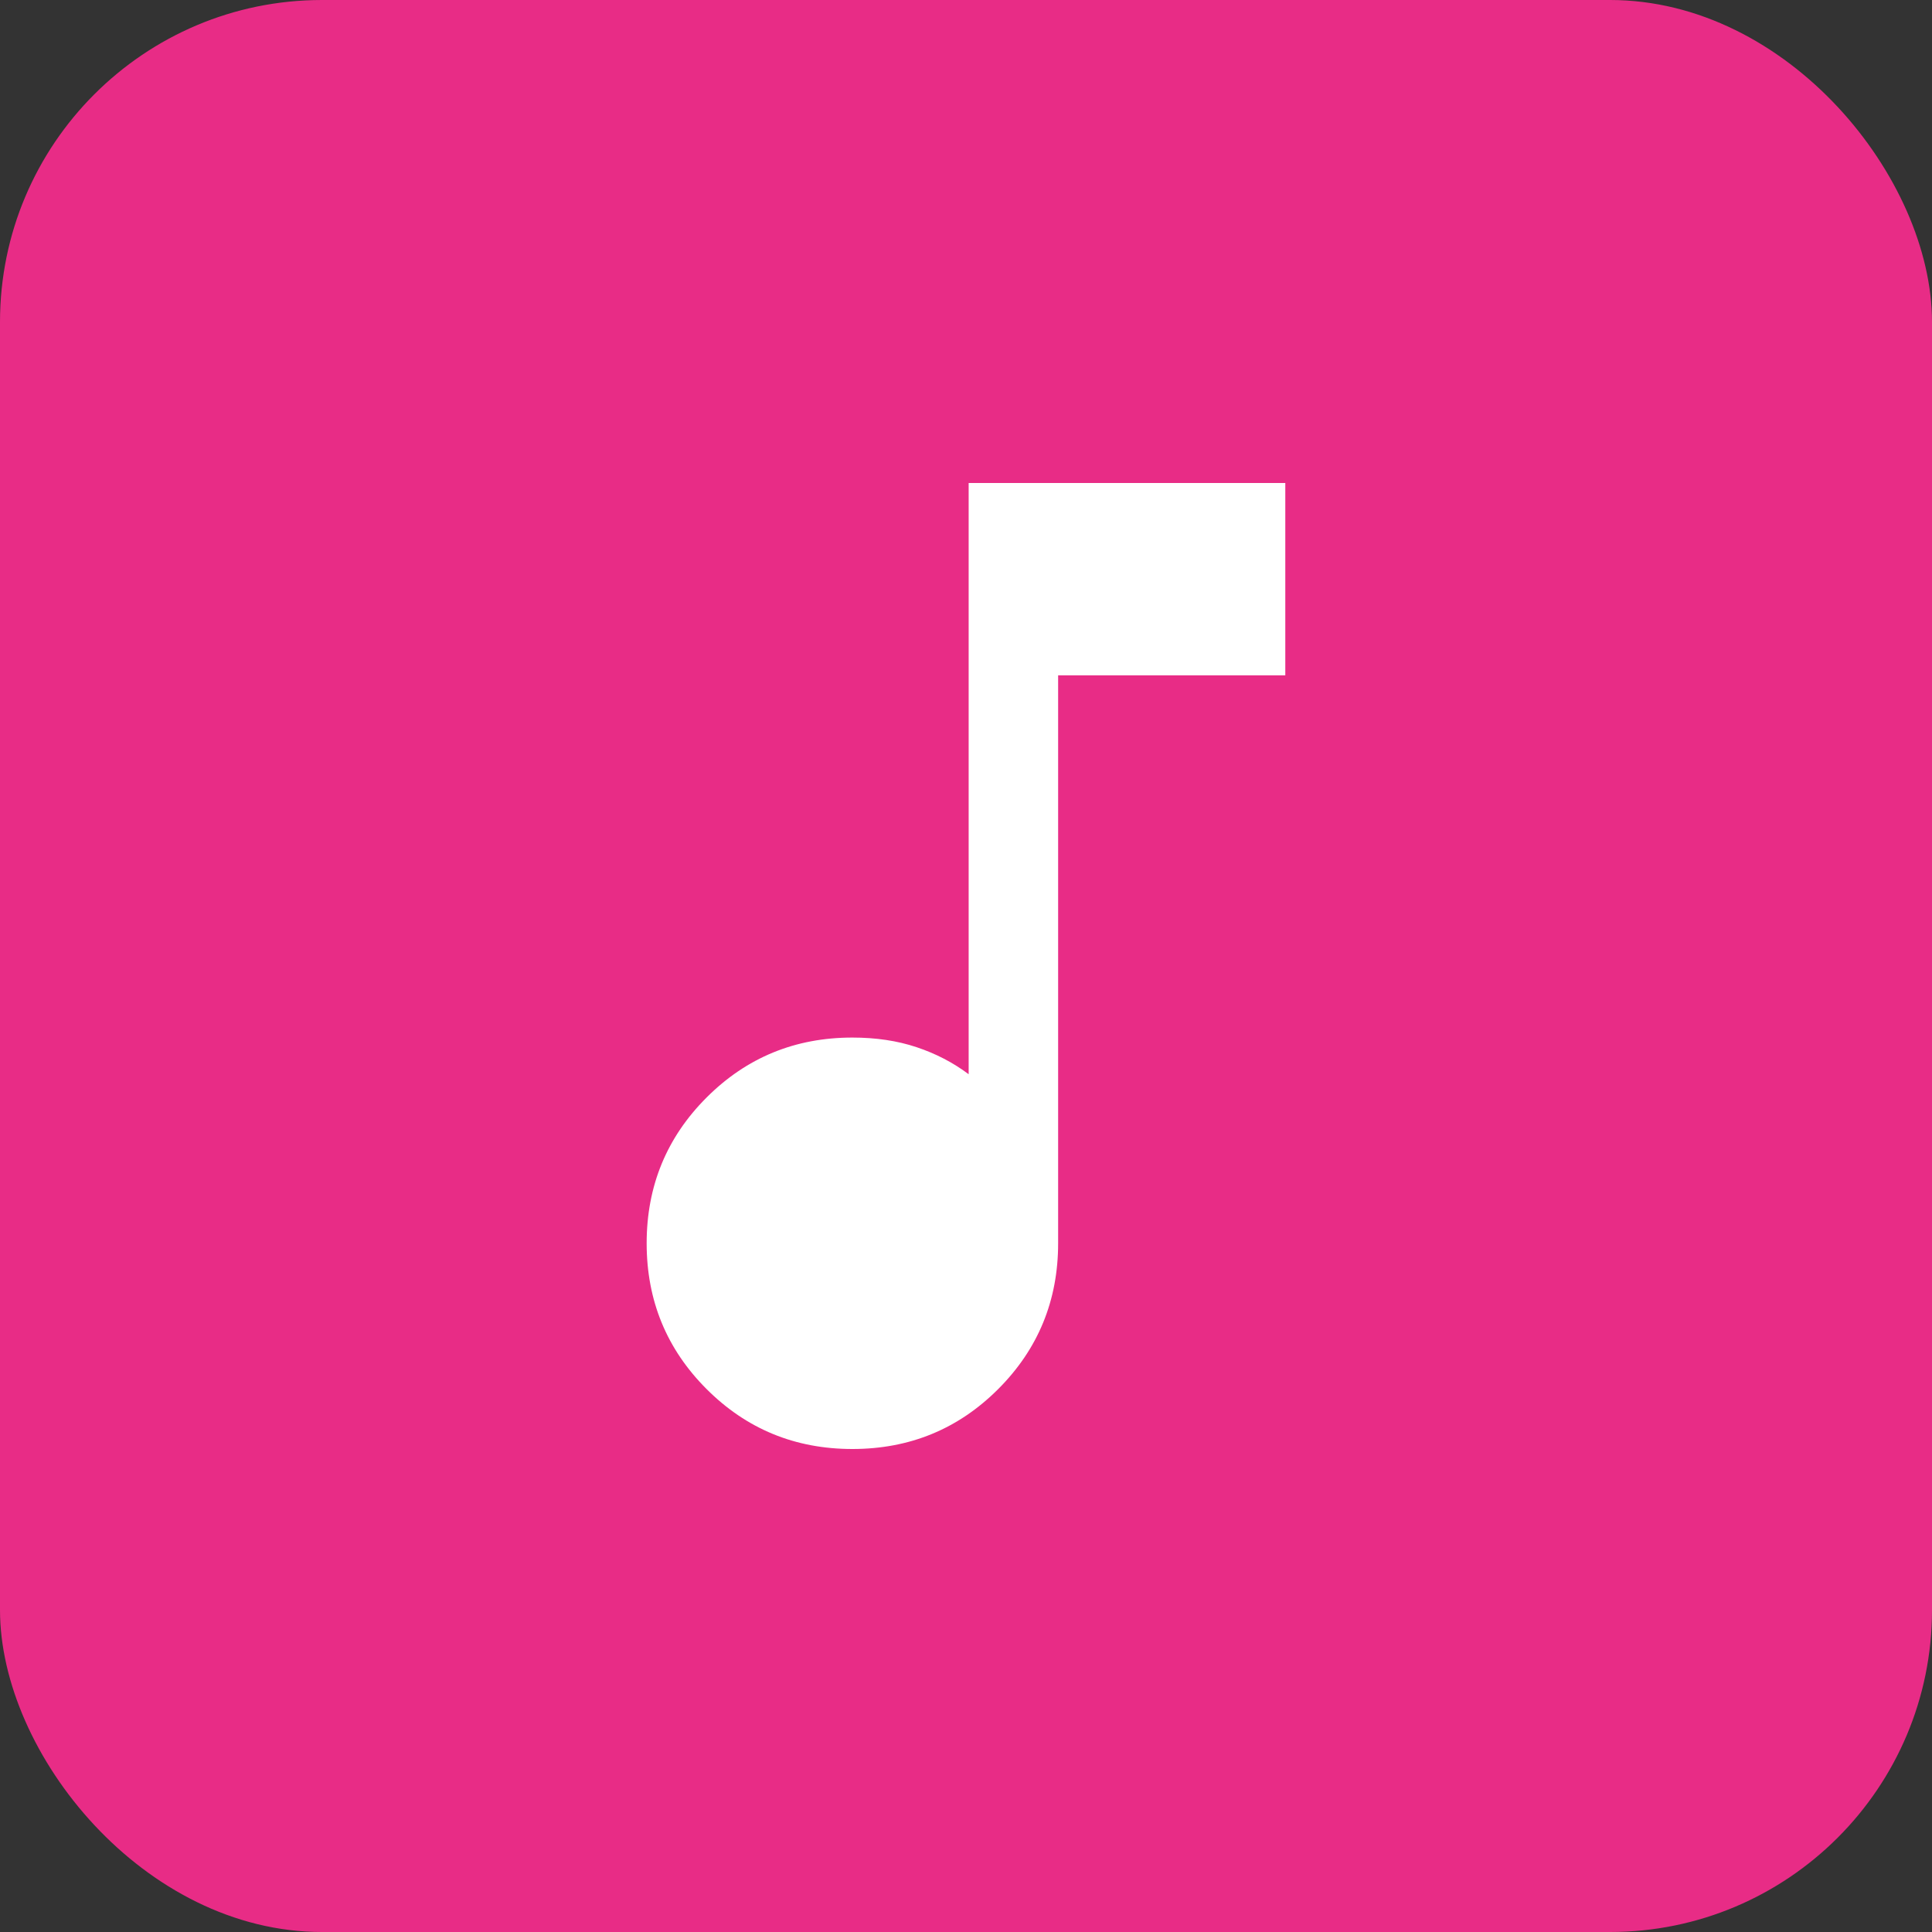
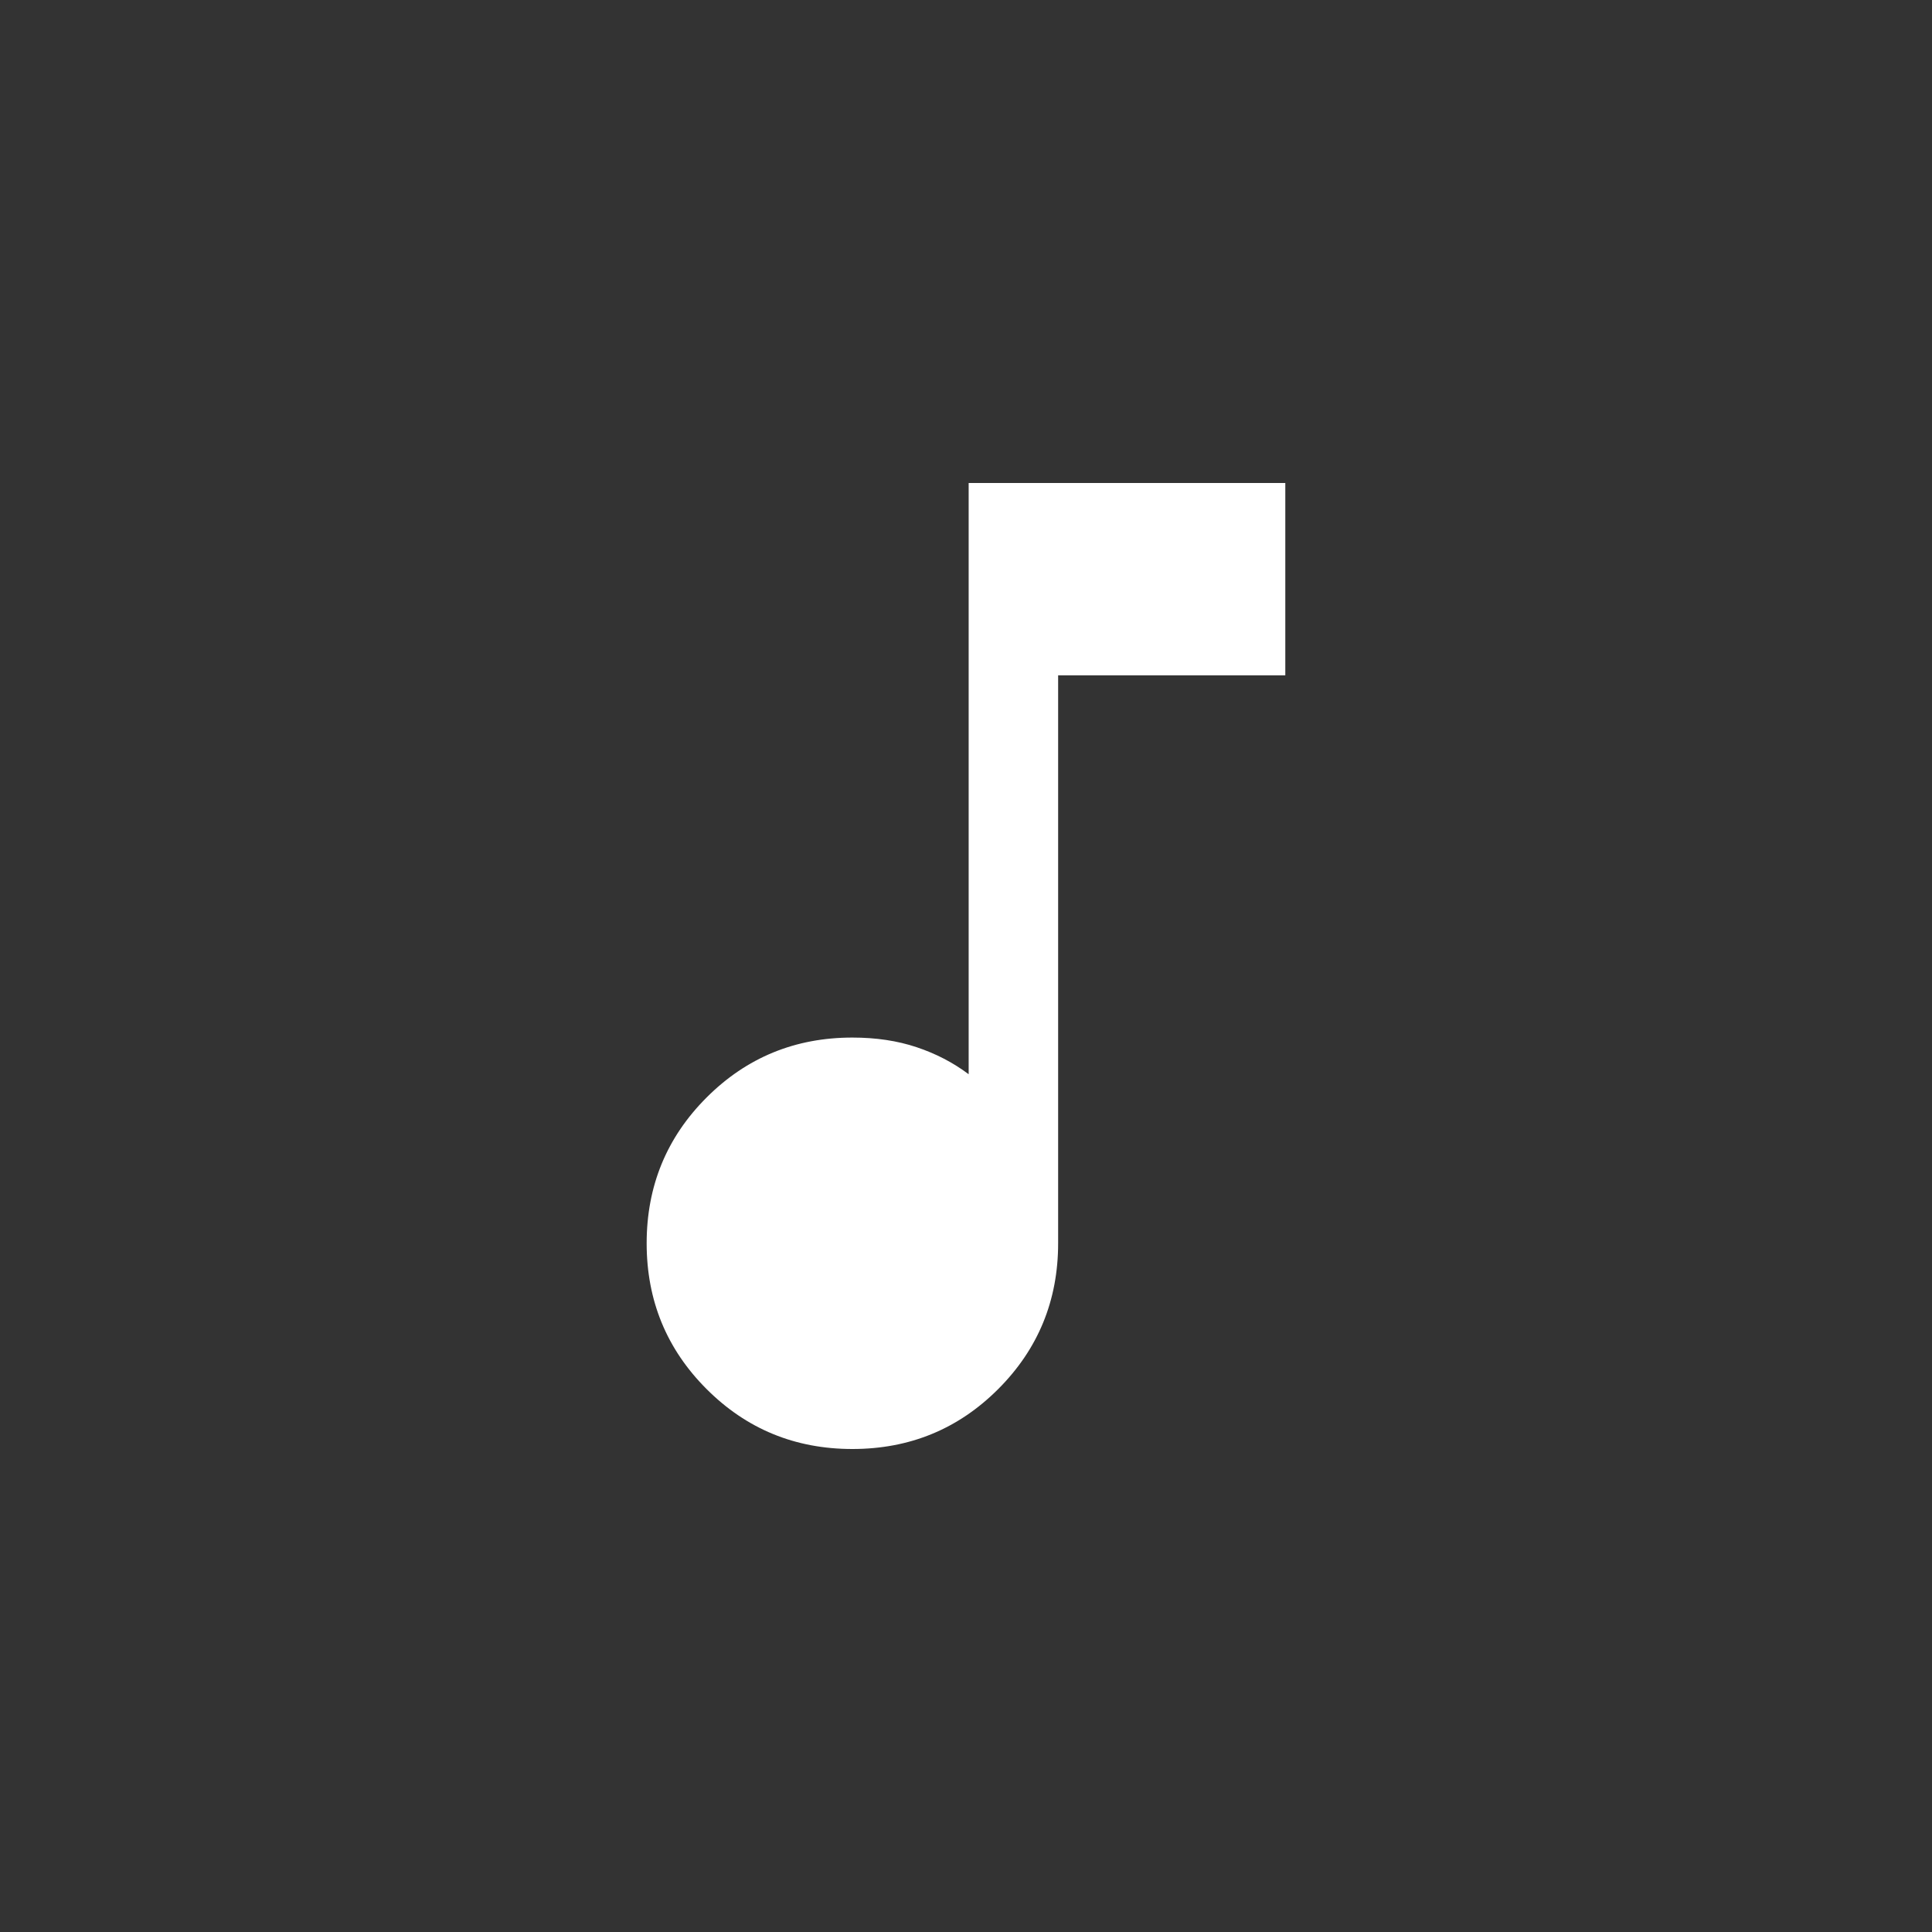
<svg xmlns="http://www.w3.org/2000/svg" width="48" height="48" viewBox="0 0 48 48" fill="none">
  <rect x="0" y="0" width="48" height="48" fill="#333333" stroke="none" />
-   <rect width="48" height="48" rx="8" fill="#E82C86" />
  <mask id="mask0_1286_1002" style="mask-type:alpha" maskUnits="userSpaceOnUse" x="8" y="8" width="32" height="32">
    <rect x="8" y="8" width="32" height="32" fill="#D9D9D9" />
  </mask>
  <g mask="url(#mask0_1286_1002)">
    <path d="M21.177 36C19.755 36 18.548 35.504 17.555 34.511C16.563 33.519 16.066 32.311 16.066 30.889C16.066 29.467 16.563 28.259 17.555 27.267C18.548 26.274 19.755 25.778 21.177 25.778C21.763 25.778 22.294 25.857 22.772 26.017C23.25 26.176 23.681 26.4 24.066 26.689V12H31.933V16.778H26.289V30.889C26.289 32.311 25.792 33.519 24.8 34.511C23.807 35.504 22.6 36 21.177 36Z" fill="white" />
  </g>
</svg>